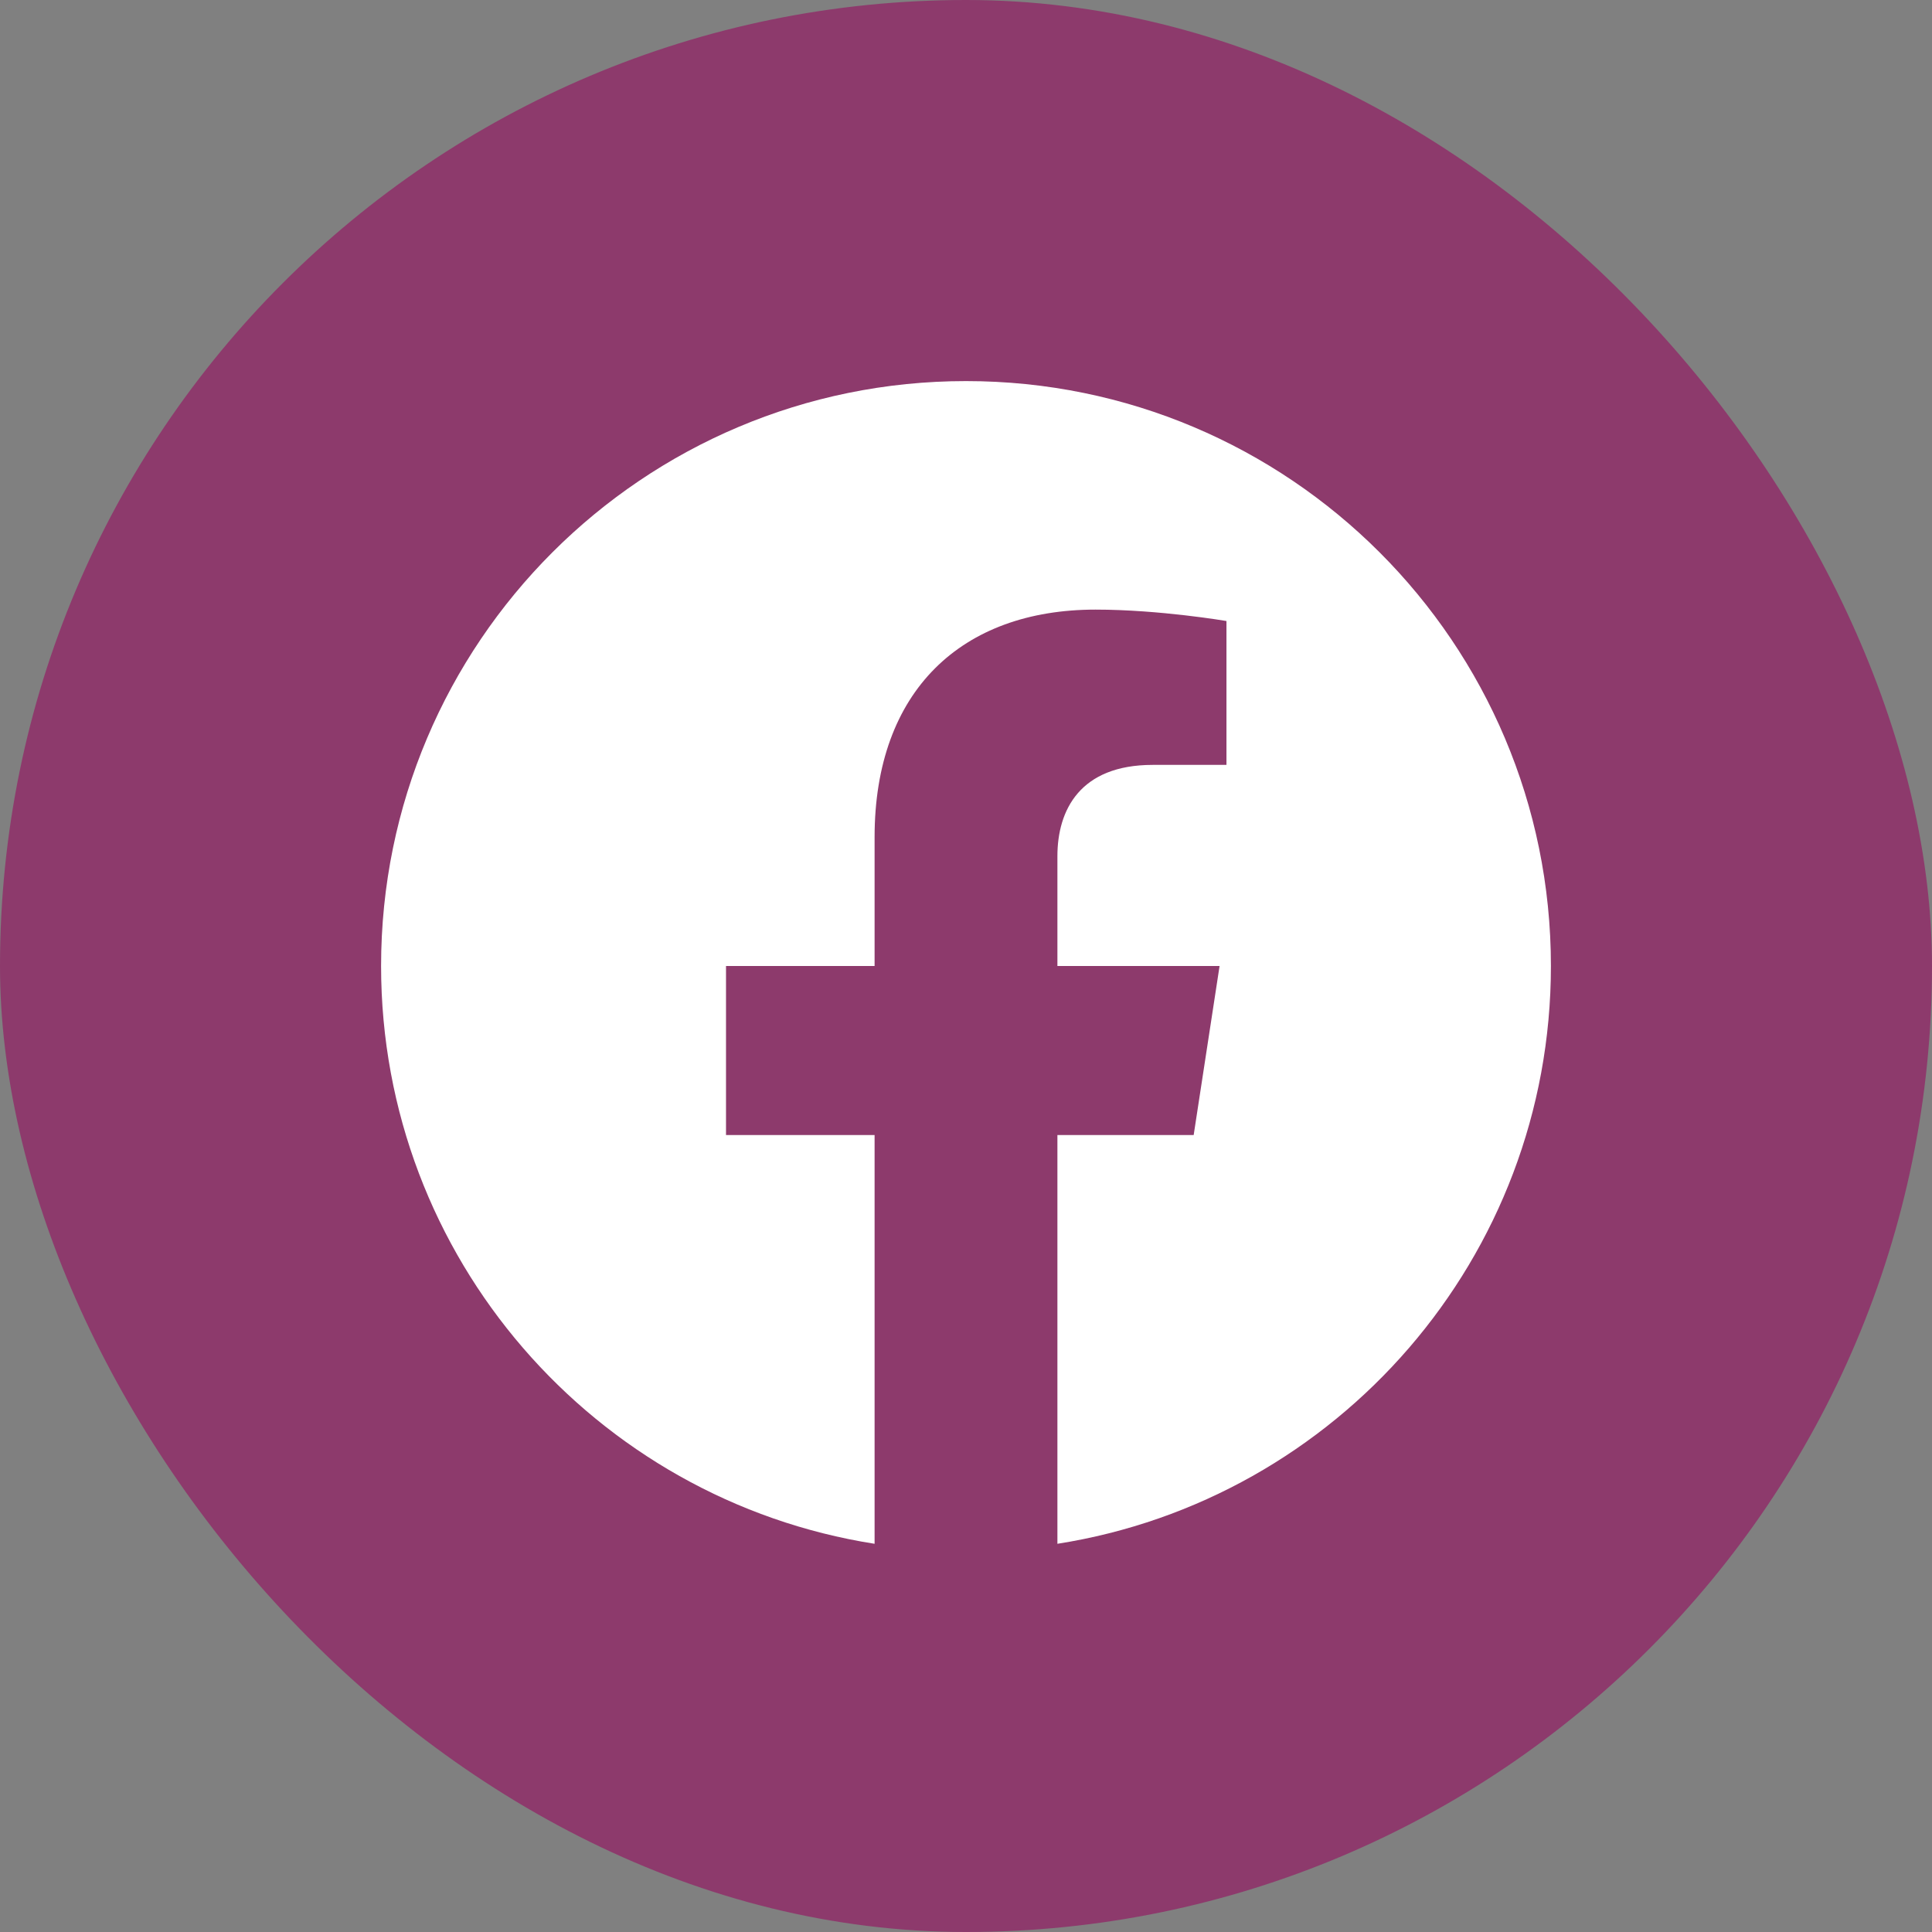
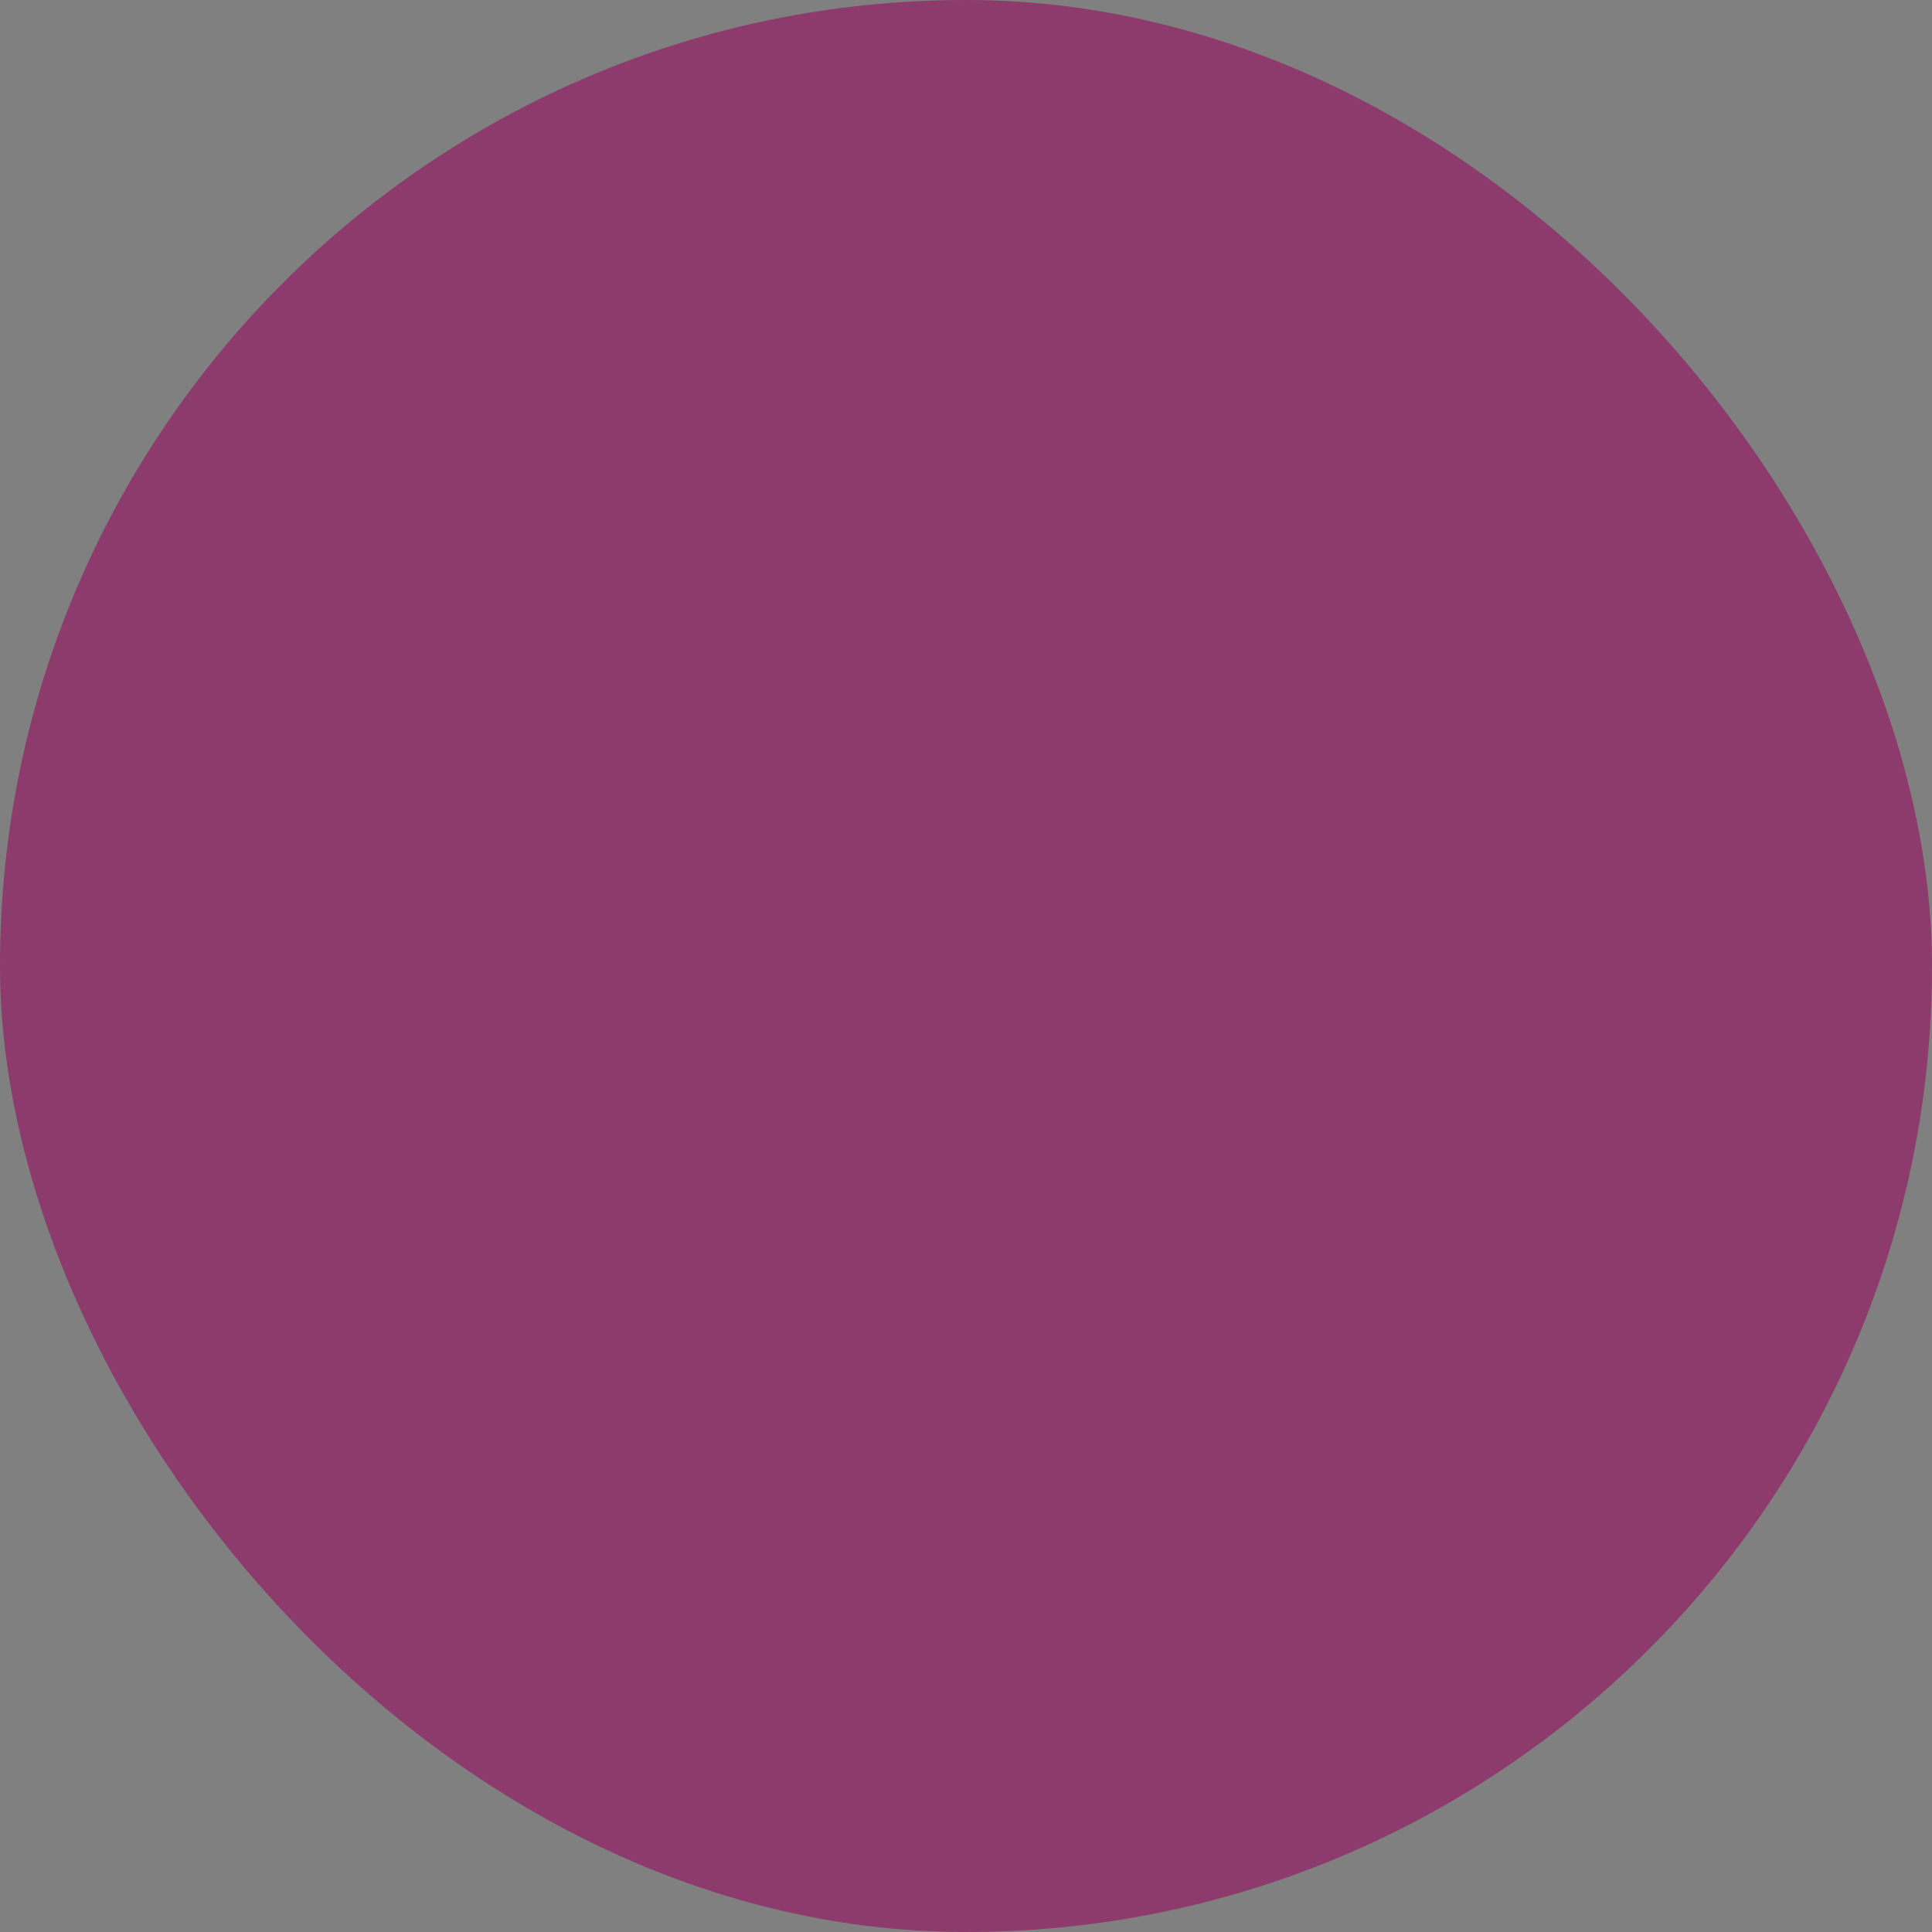
<svg xmlns="http://www.w3.org/2000/svg" width="32" height="32" viewBox="0 0 32 32" fill="none">
  <rect x="0" y="0" width="32" height="32" fill="#808080" stroke="none" />
  <rect width="32" height="32" rx="16" fill="#8D3A6C" />
  <g clip-path="url(#clip0_157_2063)">
-     <path d="M25.688 16C25.688 10.648 21.352 6.312 16 6.312C10.648 6.312 6.312 10.648 6.312 16C6.312 20.835 9.855 24.843 14.486 25.57V18.8H12.025V16H14.486V13.866C14.486 11.438 15.932 10.097 18.145 10.097C19.206 10.097 20.314 10.286 20.314 10.286V12.669H19.092C17.889 12.669 17.514 13.416 17.514 14.182V16H20.2L19.771 18.8H17.514V25.57C22.145 24.843 25.688 20.835 25.688 16Z" fill="white" />
-   </g>
+     </g>
  <defs>
    <clipPath id="clip0_157_2063">
      <rect width="20" height="20" fill="white" transform="translate(6 6)" />
    </clipPath>
  </defs>
</svg>